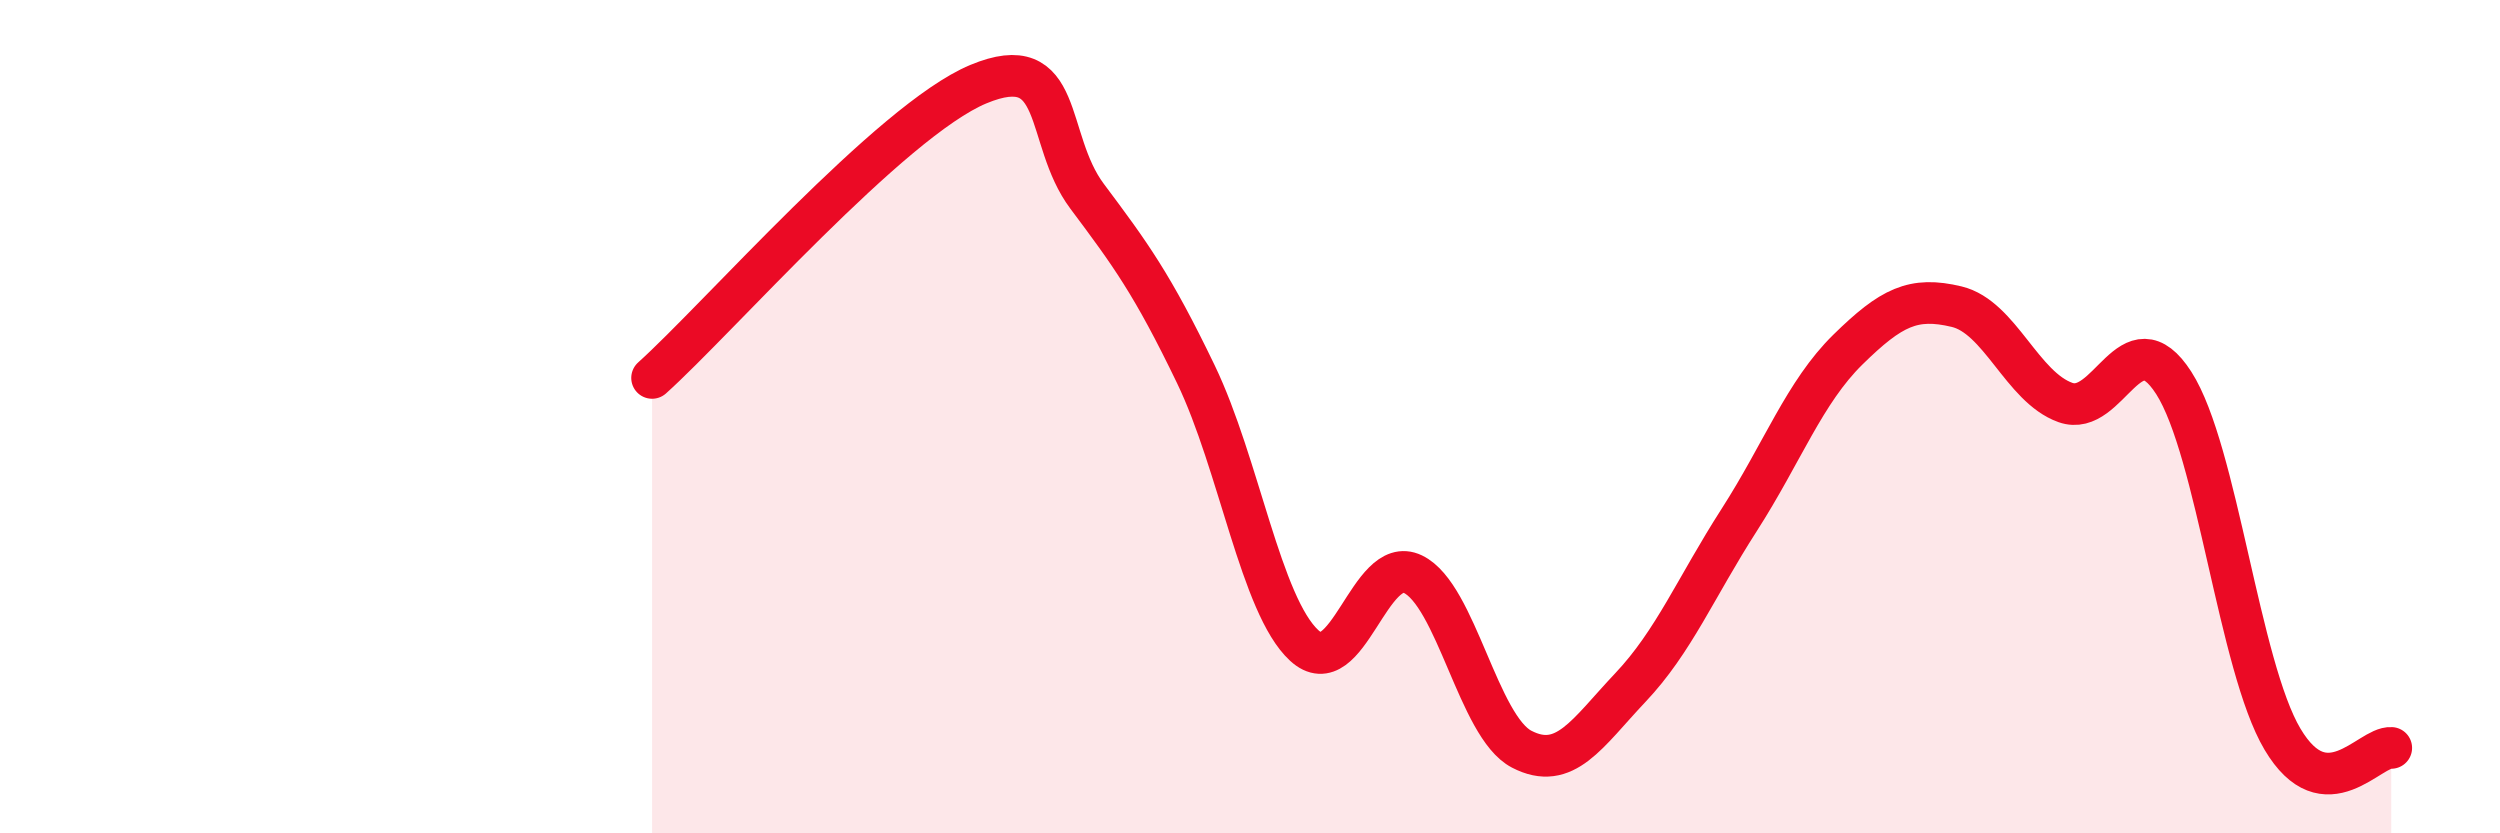
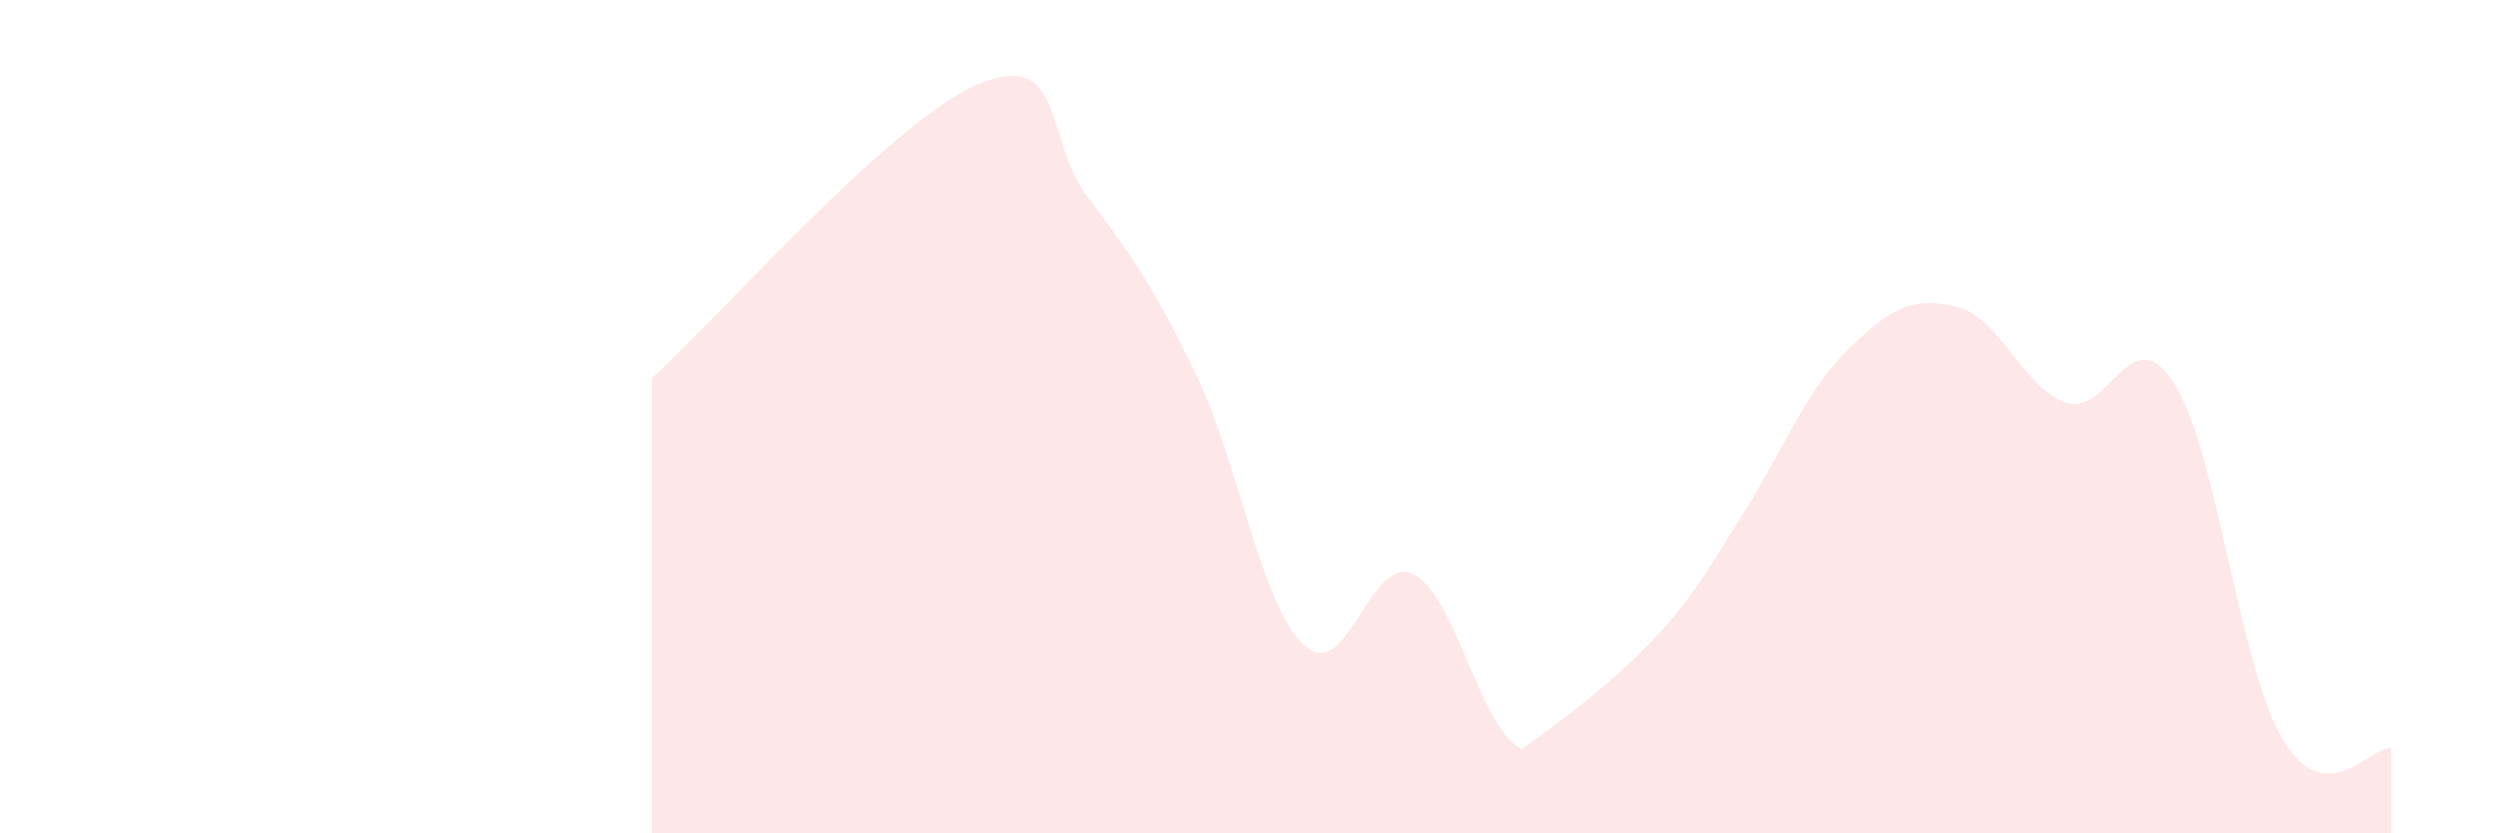
<svg xmlns="http://www.w3.org/2000/svg" width="60" height="20" viewBox="0 0 60 20">
-   <path d="M 15.65,9.07 C 17.22,7.66 21.39,2.89 23.48,2.02 C 25.57,1.15 25.05,3.32 26.09,4.71 C 27.13,6.1 27.66,6.82 28.7,8.98 C 29.74,11.14 30.26,14.53 31.3,15.49 C 32.34,16.45 32.87,13.28 33.91,13.78 C 34.95,14.28 35.48,17.44 36.52,17.98 C 37.56,18.52 38.09,17.6 39.13,16.5 C 40.17,15.4 40.7,14.1 41.74,12.48 C 42.78,10.86 43.31,9.41 44.35,8.39 C 45.39,7.37 45.92,7.11 46.96,7.36 C 48,7.61 48.53,9.29 49.57,9.66 C 50.61,10.03 51.13,7.57 52.17,9.19 C 53.21,10.81 53.74,15.99 54.78,17.74 C 55.82,19.49 56.87,17.91 57.39,17.95L57.39 20L15.65 20Z" fill="#EB0A25" opacity="0.1" stroke-linecap="round" stroke-linejoin="round" />
-   <path d="M 15.65,9.07 C 17.22,7.66 21.39,2.89 23.48,2.02 C 25.57,1.15 25.05,3.32 26.09,4.71 C 27.13,6.1 27.66,6.82 28.7,8.98 C 29.74,11.14 30.26,14.53 31.3,15.49 C 32.34,16.45 32.87,13.28 33.91,13.78 C 34.95,14.28 35.48,17.44 36.52,17.98 C 37.56,18.52 38.09,17.6 39.13,16.5 C 40.17,15.4 40.7,14.1 41.74,12.48 C 42.78,10.86 43.31,9.41 44.35,8.39 C 45.39,7.37 45.92,7.11 46.96,7.36 C 48,7.61 48.53,9.29 49.57,9.66 C 50.61,10.03 51.13,7.57 52.17,9.19 C 53.21,10.81 53.74,15.99 54.78,17.74 C 55.82,19.49 56.87,17.91 57.39,17.95" stroke="#EB0A25" stroke-width="1" fill="none" stroke-linecap="round" stroke-linejoin="round" />
+   <path d="M 15.65,9.07 C 17.22,7.66 21.39,2.89 23.48,2.02 C 25.57,1.15 25.05,3.32 26.09,4.71 C 27.13,6.1 27.66,6.82 28.7,8.98 C 29.74,11.14 30.26,14.53 31.3,15.49 C 32.34,16.45 32.87,13.28 33.91,13.78 C 34.95,14.28 35.48,17.44 36.52,17.98 C 40.17,15.4 40.7,14.1 41.74,12.48 C 42.78,10.86 43.31,9.41 44.35,8.39 C 45.39,7.37 45.92,7.11 46.96,7.36 C 48,7.61 48.53,9.29 49.57,9.66 C 50.61,10.03 51.13,7.57 52.17,9.19 C 53.21,10.81 53.74,15.99 54.78,17.74 C 55.82,19.49 56.87,17.91 57.39,17.95L57.39 20L15.65 20Z" fill="#EB0A25" opacity="0.1" stroke-linecap="round" stroke-linejoin="round" />
</svg>